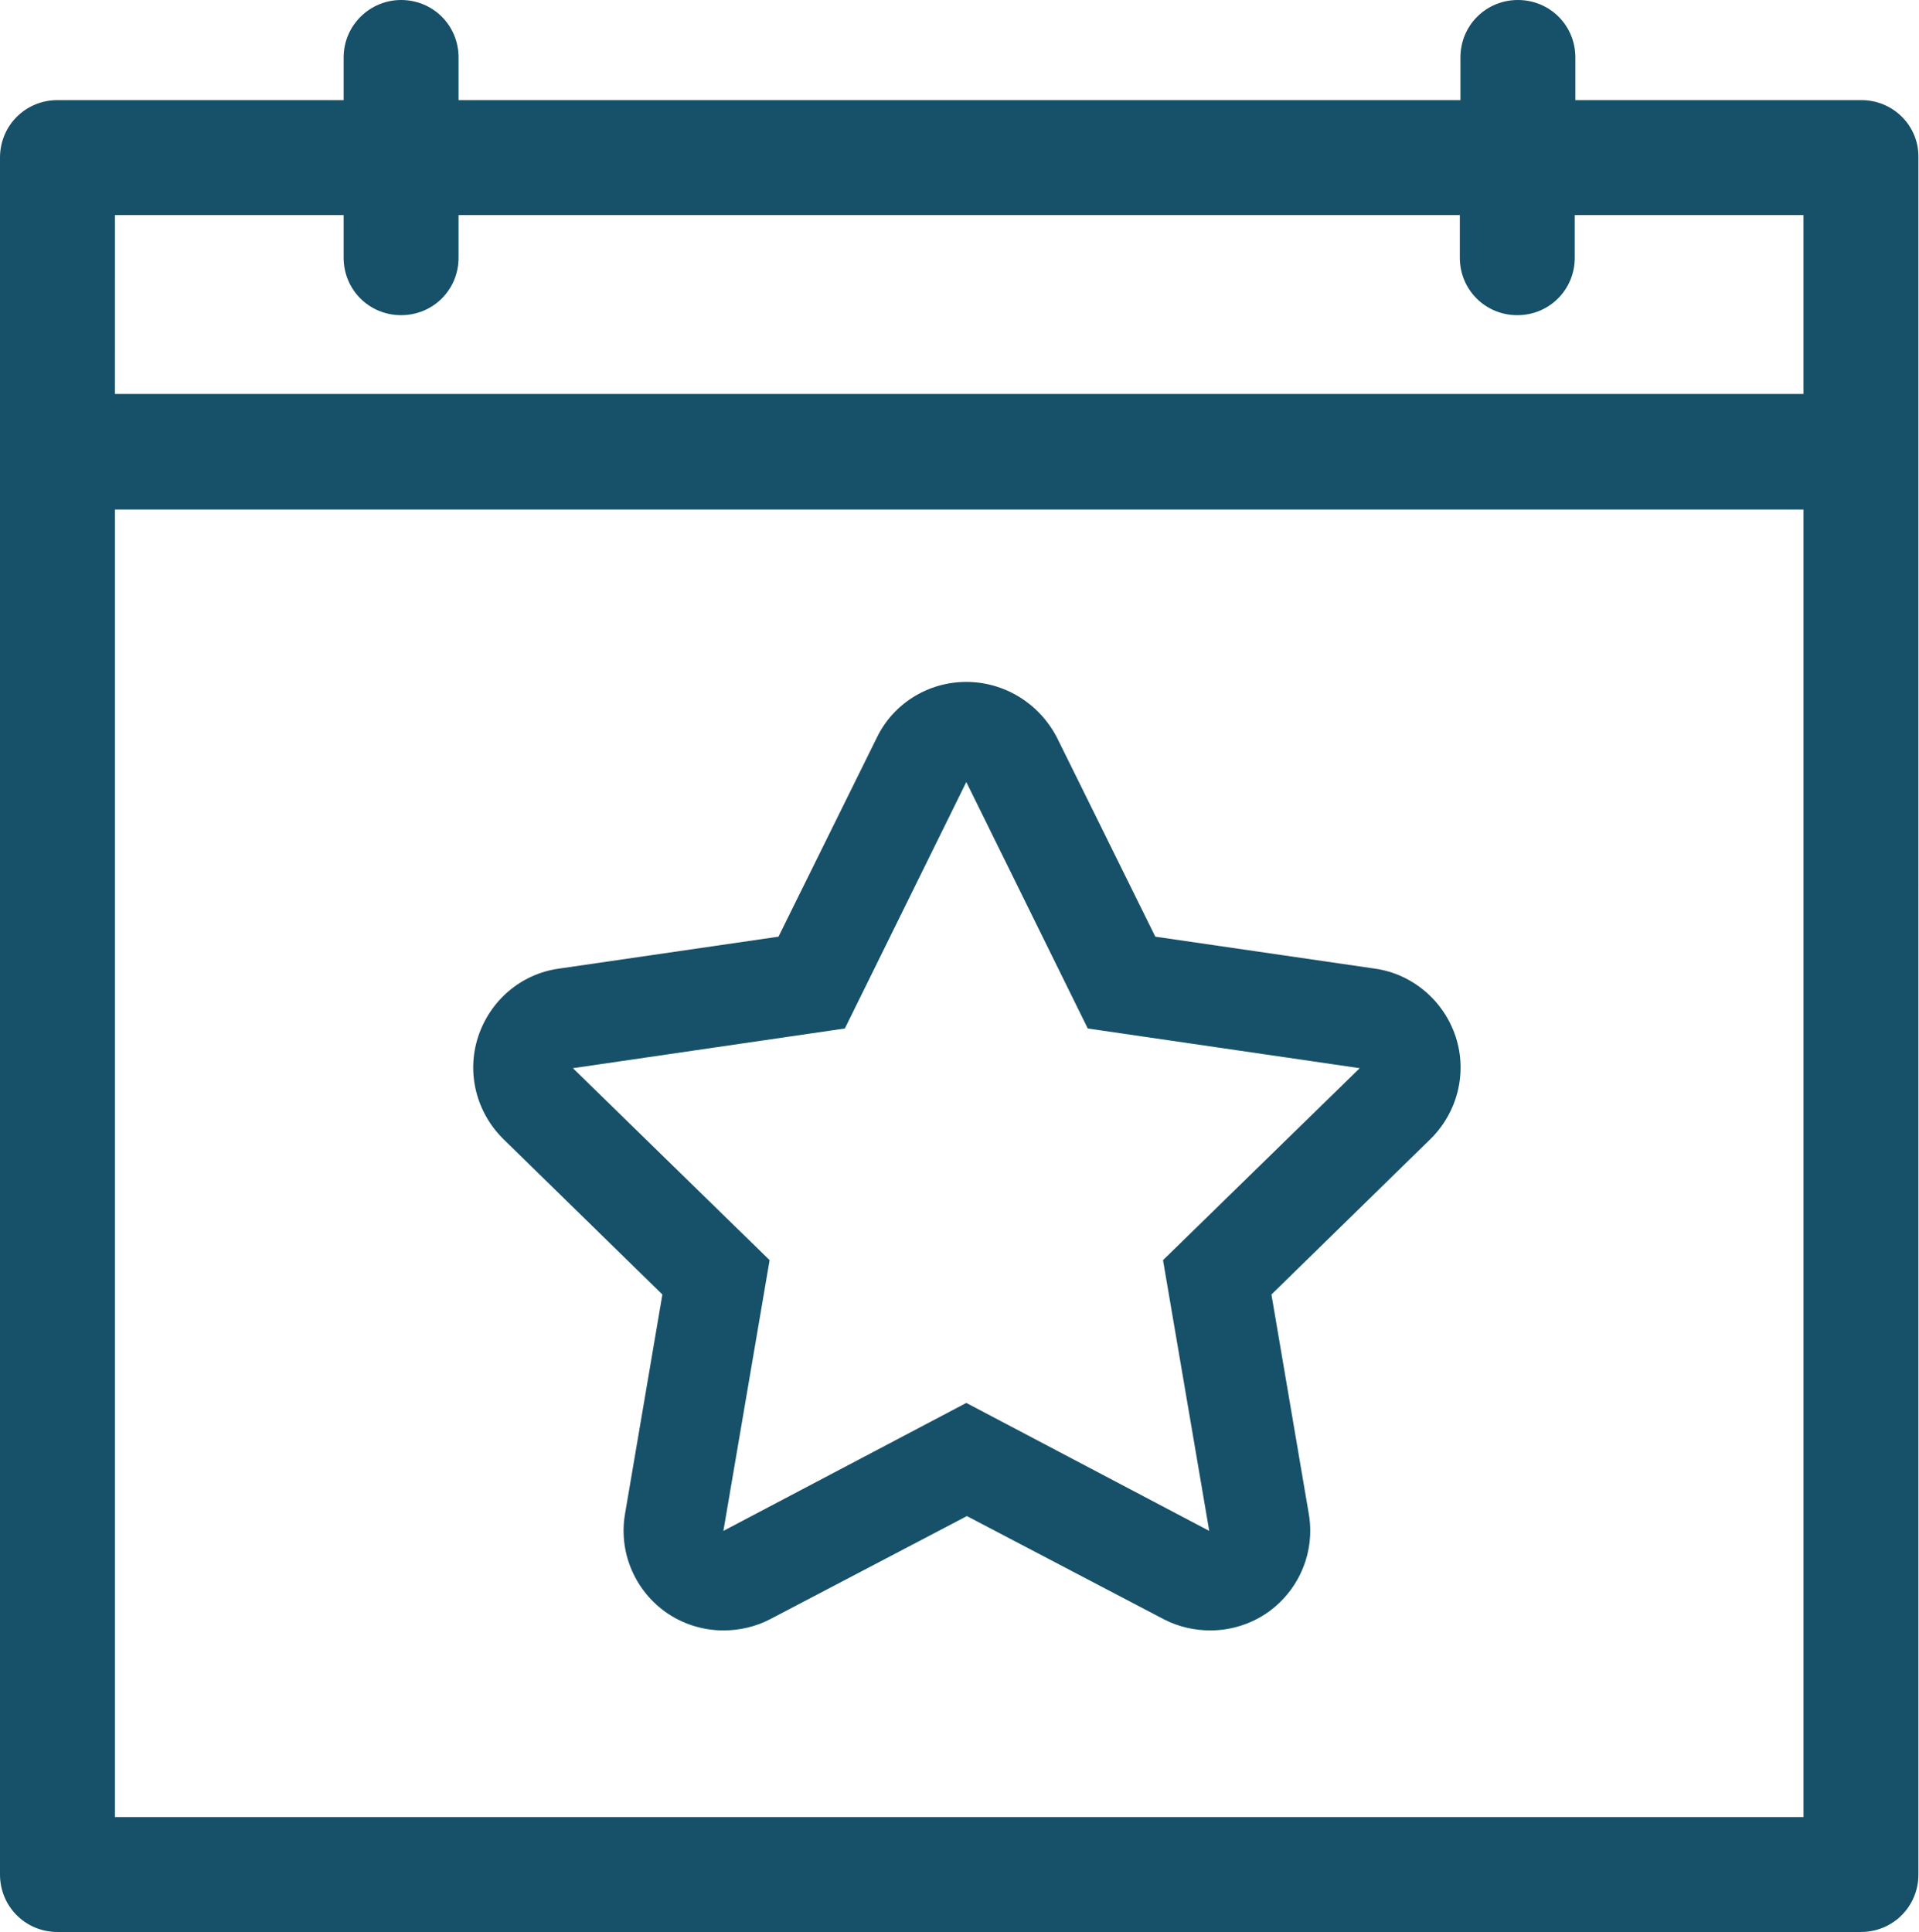
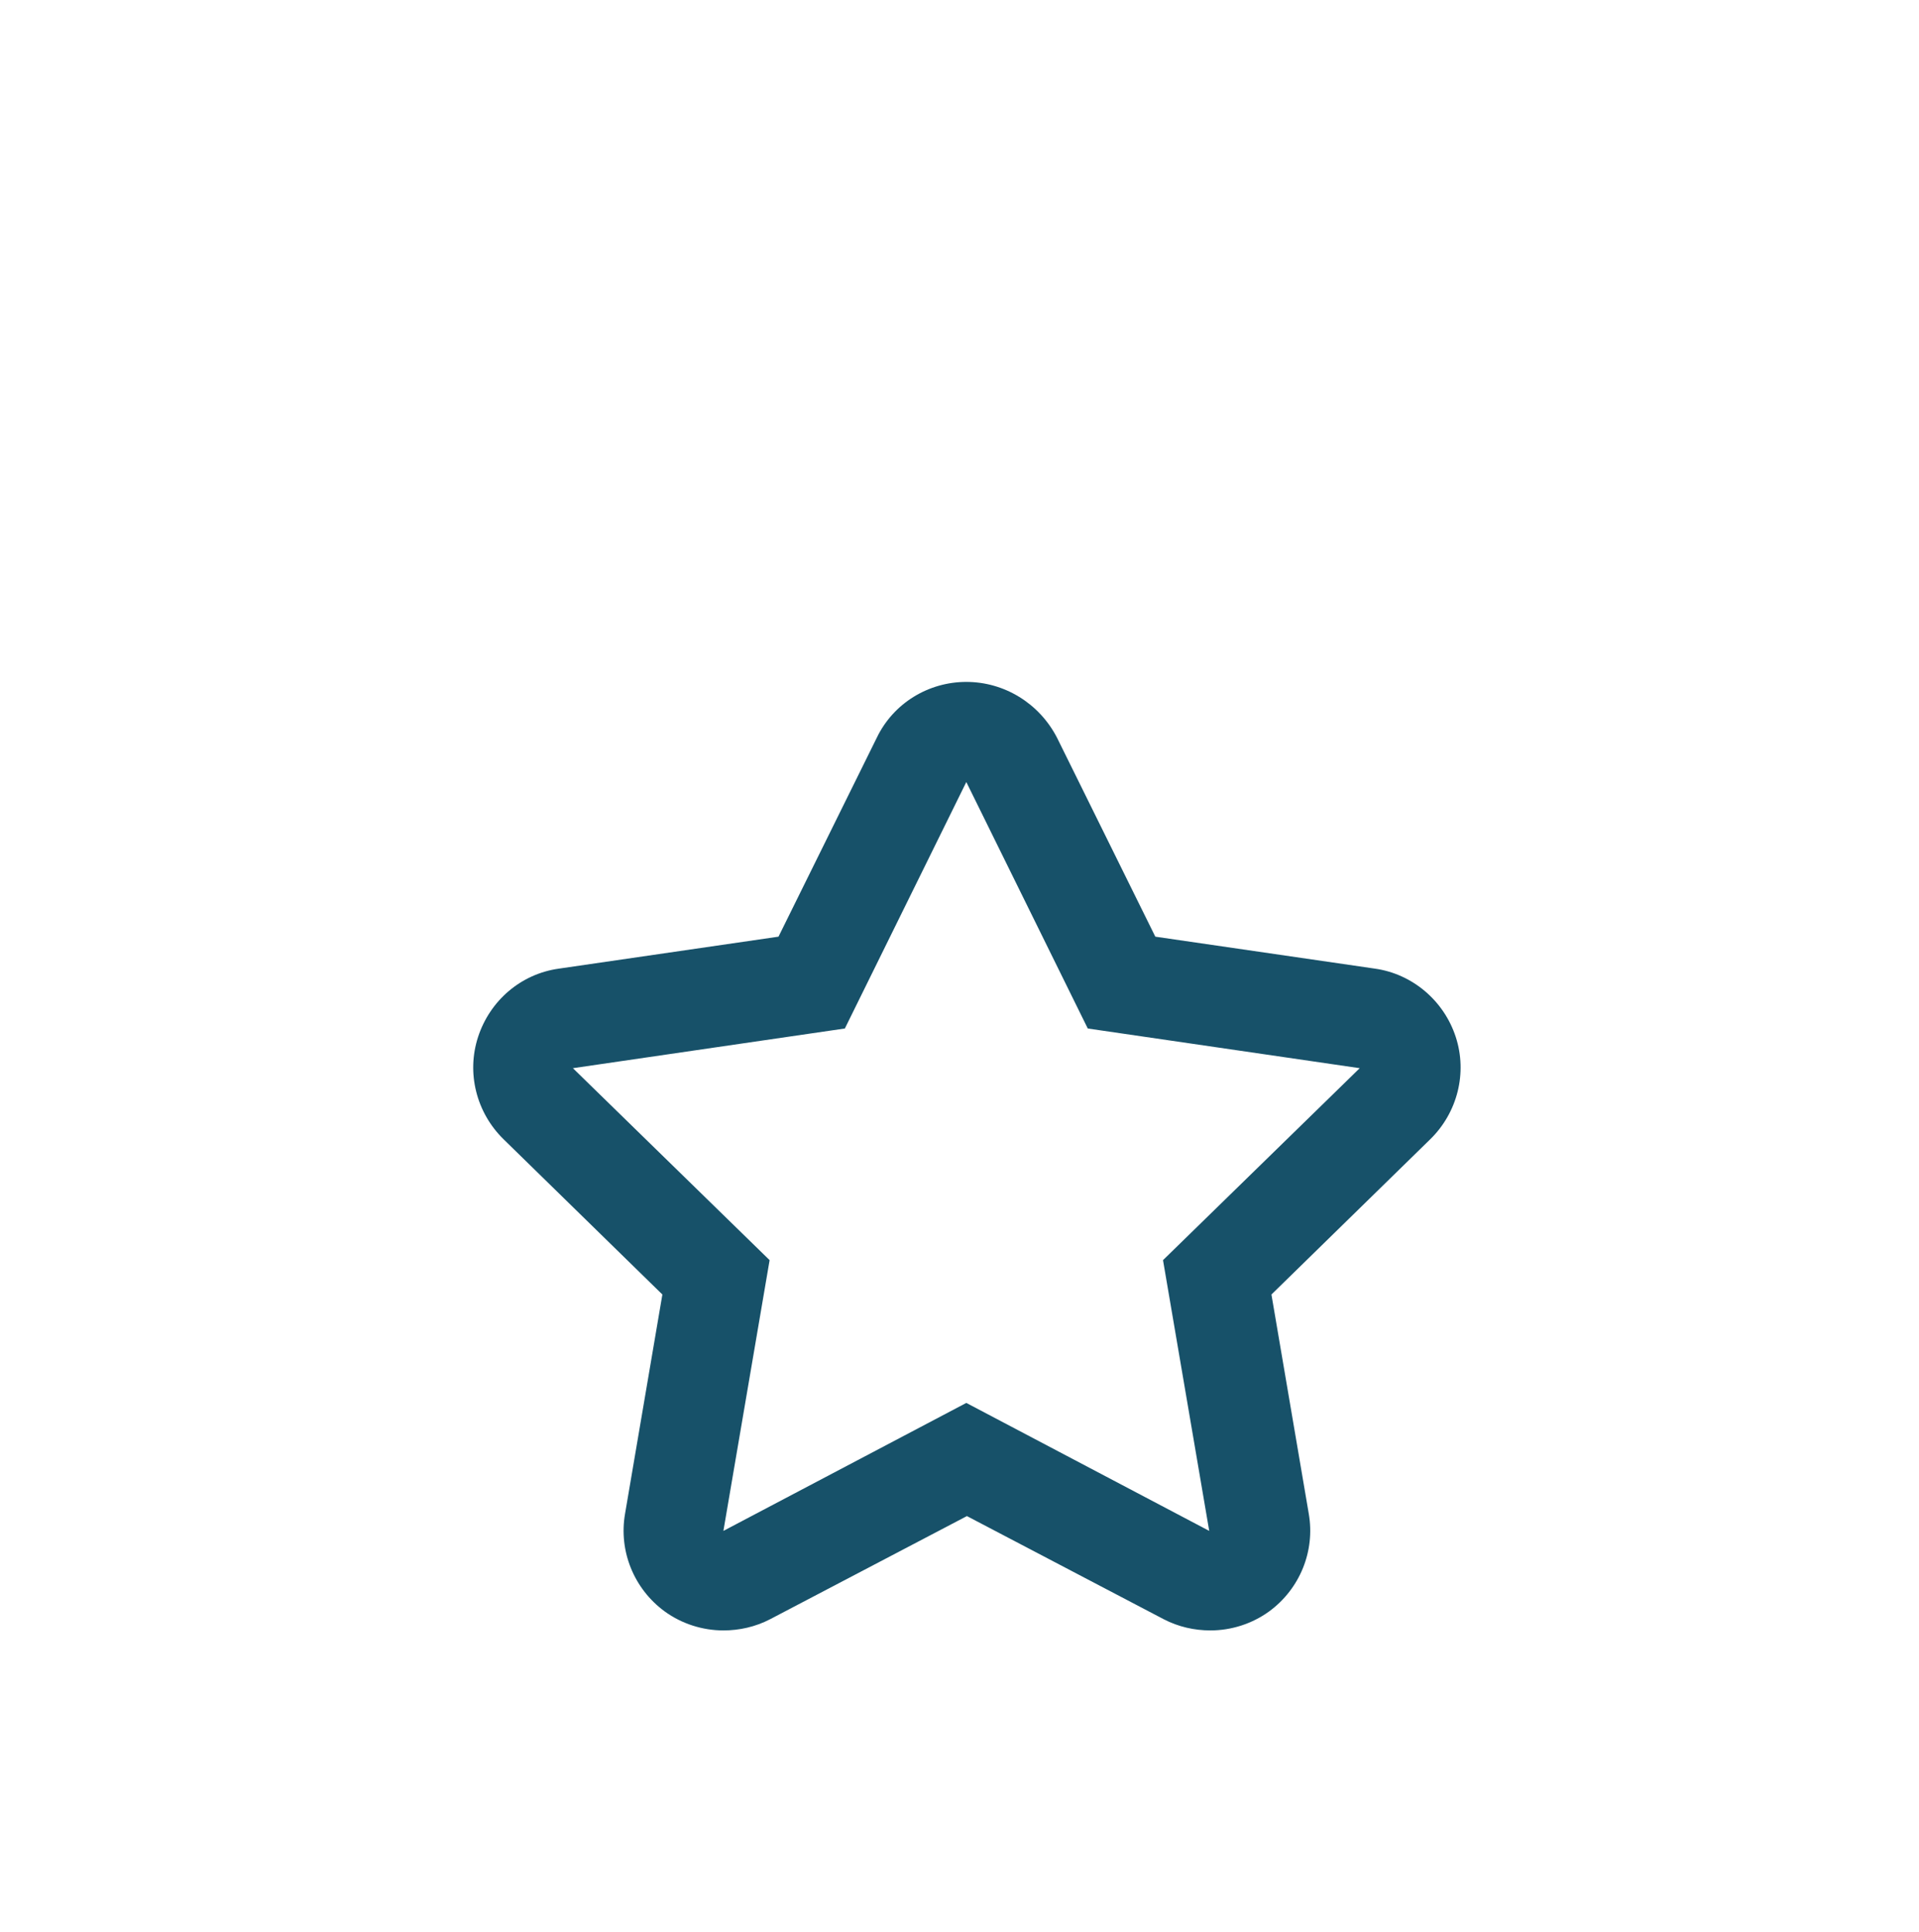
<svg xmlns="http://www.w3.org/2000/svg" version="1.1" id="Layer_1" x="0px" y="0px" viewBox="0 0 323.9 326.1" style="enable-background:new 0 0 323.9 326.1;" xml:space="preserve">
  <style type="text/css"> .st0{fill:#175169;} </style>
  <g>
-     <path class="st0" d="M314.2,16.9h-48.3V9.7c0-5.4-4.3-9.7-9.7-9.7c-5.4,0-9.7,4.3-9.7,9.7v7.2h-16.8H94.2H77.4V9.7 c0-5.4-4.3-9.7-9.7-9.7C62.4,0,58,4.3,58,9.7v7.2H9.7c-5.4,0-9.7,4.3-9.7,9.7v123.1v166.7c0,5.4,4.3,9.7,9.7,9.7h97.2h110h97.2 c5.4,0,9.7-4.3,9.7-9.7V149.7V26.6C323.9,21.2,319.5,16.9,314.2,16.9 M19.4,36.3H58v7.2c0,5.4,4.3,9.7,9.7,9.7 c5.4,0,9.7-4.3,9.7-9.7v-7.2h16.8h135.4h16.8v7.2c0,5.4,4.3,9.7,9.7,9.7c5.4,0,9.7-4.3,9.7-9.7v-7.2h38.6v30.2h-285V36.3z M304.4,306.7h-87.5h-110H19.4v-157V86h285v63.7V306.7z" />
    <path class="st0" d="M163.1,132l20.5,41.6l45.9,6.7l-33.2,32.4l7.8,45.7l-41-21.6l-41,21.6l7.8-45.7l-33.2-32.4l45.9-6.7L163.1,132 z M163.1,115.1c-6.4,0-12.3,3.6-15.1,9.4l-16.6,33.6l-37.1,5.4c-6.4,0.9-11.6,5.4-13.6,11.5c-2,6.1-0.3,12.8,4.3,17.3l26.8,26.2 l-6.3,37c-1.1,6.3,1.5,12.7,6.7,16.5c2.9,2.1,6.4,3.2,9.9,3.2c2.7,0,5.4-0.6,7.9-1.9l33.2-17.4l33.2,17.4c2.5,1.3,5.2,1.9,7.9,1.9 c3.5,0,7-1.1,9.9-3.2c5.2-3.8,7.8-10.2,6.7-16.5l-6.3-37l26.8-26.2c4.6-4.5,6.3-11.2,4.3-17.3c-2-6.1-7.3-10.6-13.6-11.5l-37.1-5.4 l-16.6-33.6C175.4,118.7,169.5,115.1,163.1,115.1" />
  </g>
</svg>